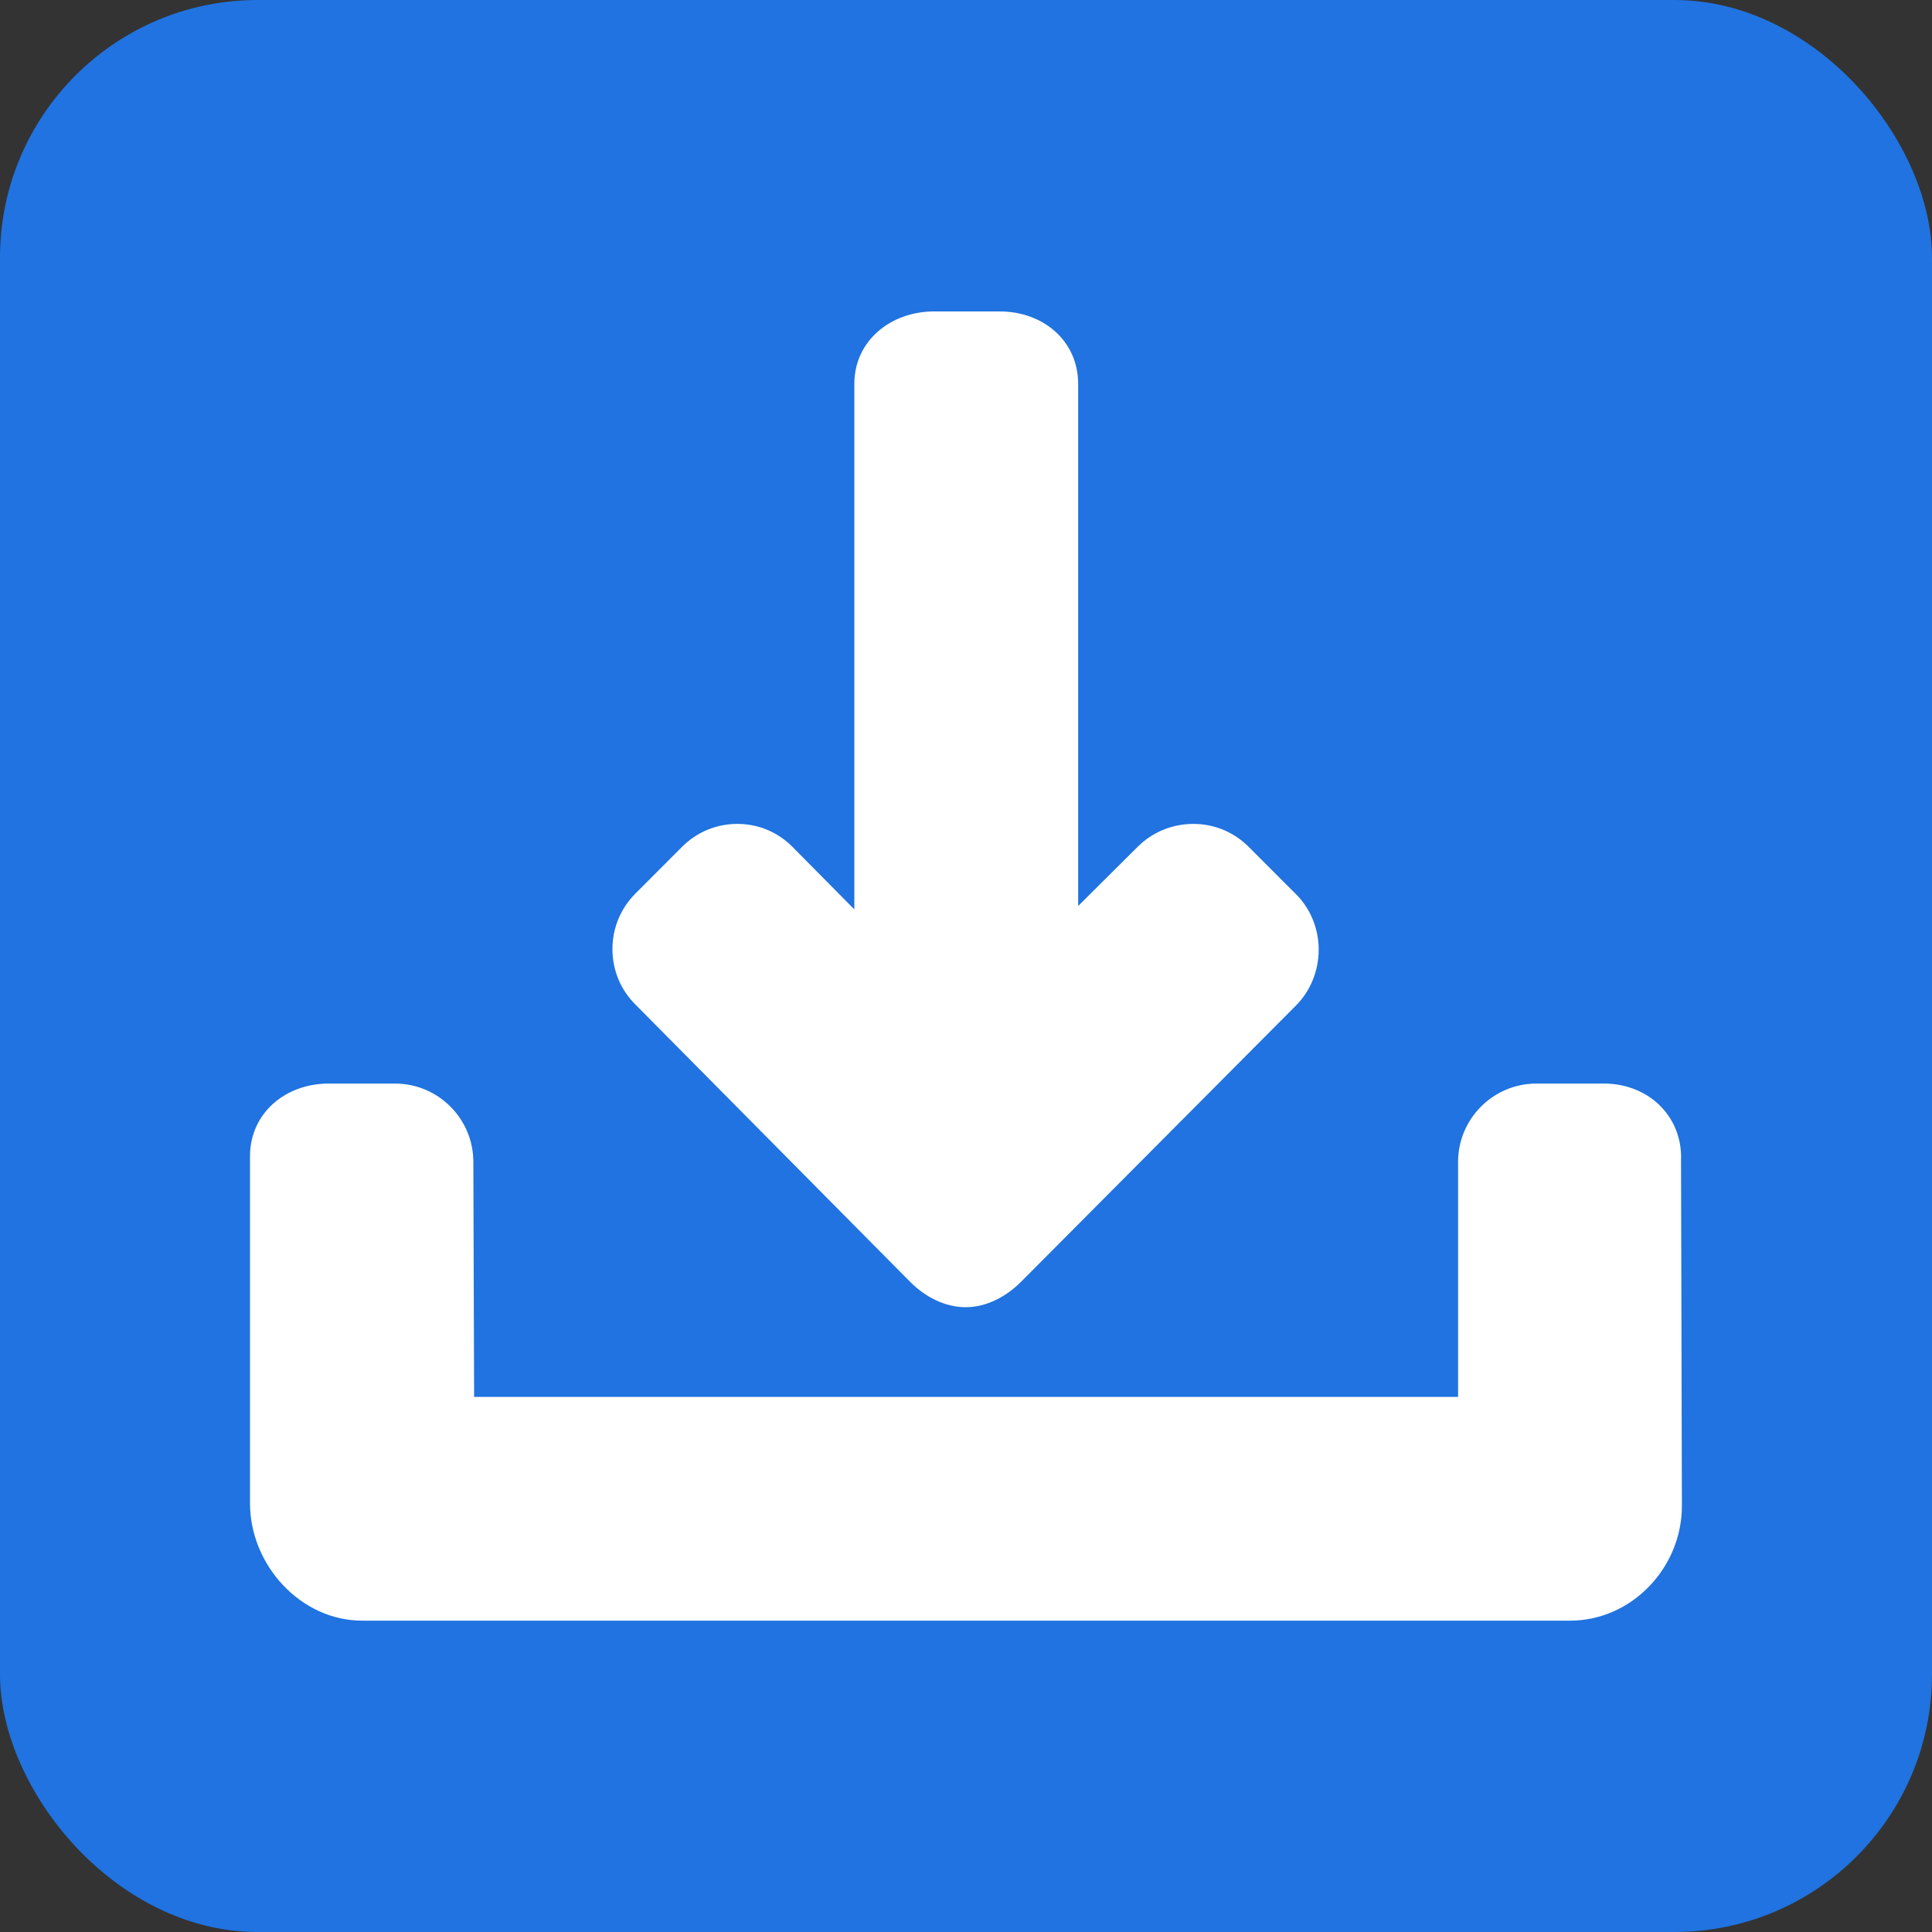
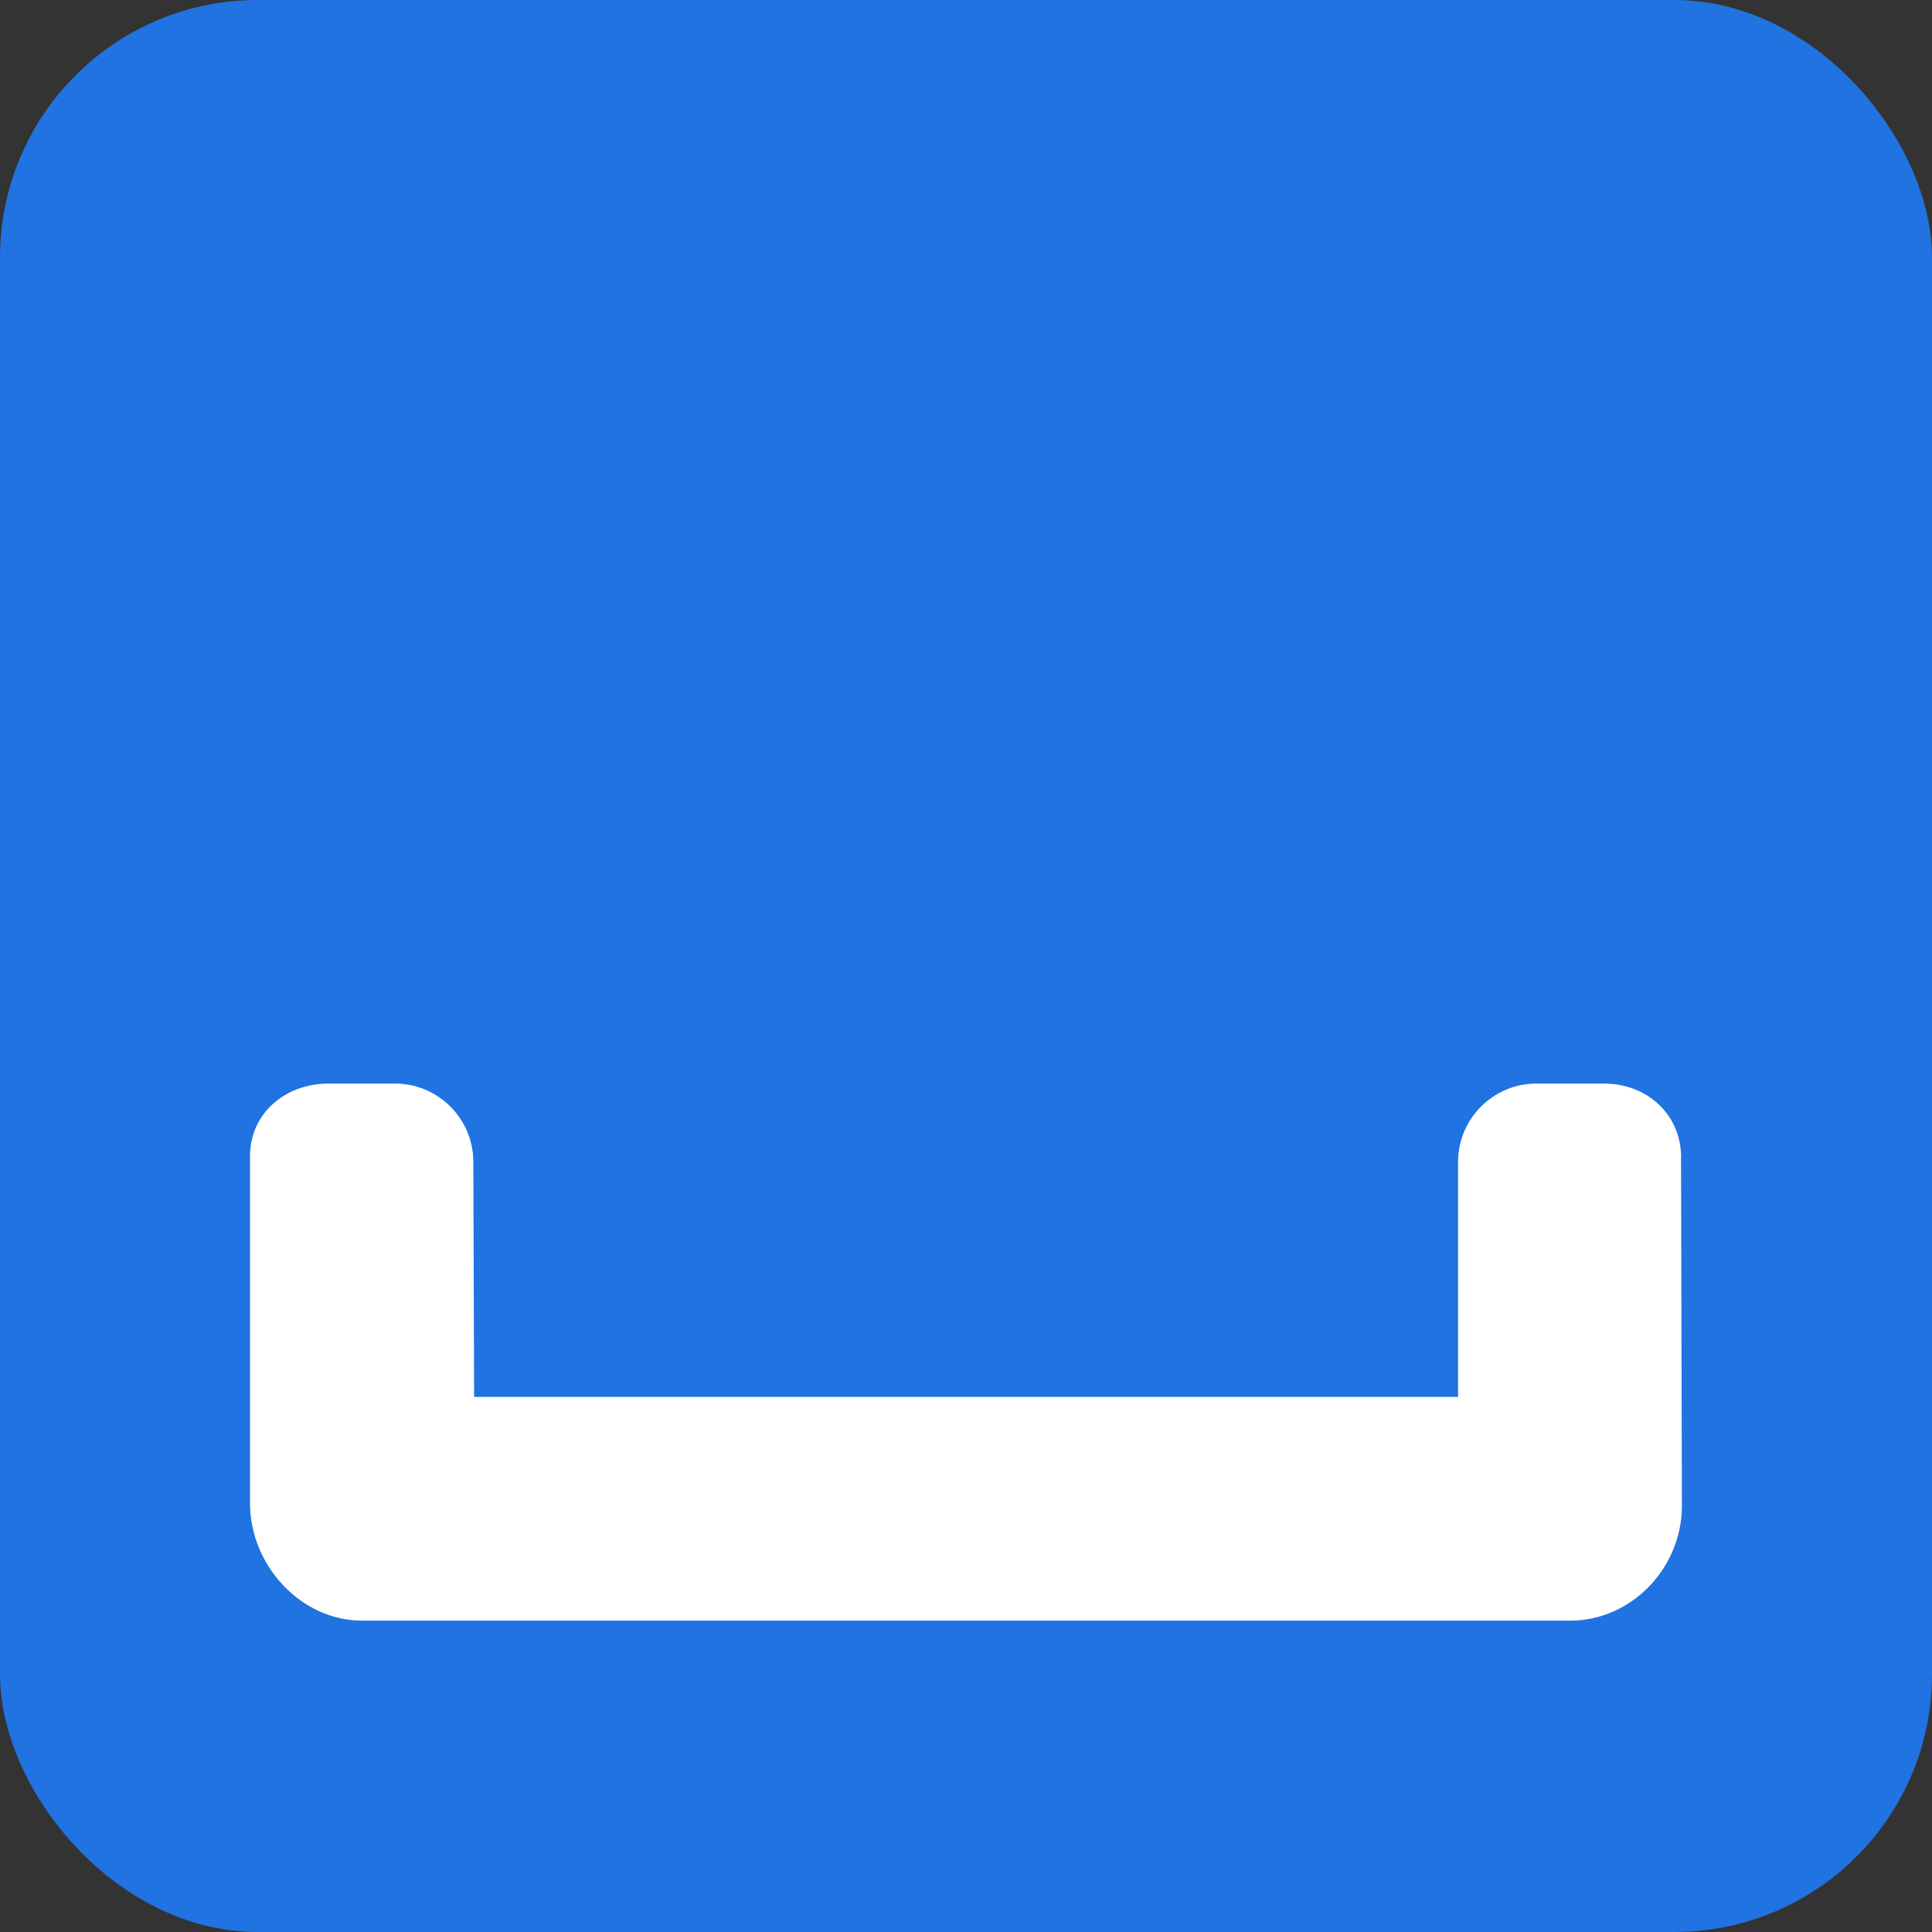
<svg xmlns="http://www.w3.org/2000/svg" id="_图层_1" data-name="图层 1" viewBox="0 0 200 200">
  <rect x="0" y="0" width="200" height="200" fill="#333333" stroke="none" />
  <defs>
    <style>
      .cls-1 {
        fill: #fff;
      }

      .cls-2 {
        fill: #2073e0;
      }
    </style>
  </defs>
  <rect class="cls-2" width="200" height="200" rx="26.67" ry="26.67" />
  <g>
-     <path class="cls-1" d="M134.13,92.54l-4.86-4.87c-1.53-1.53-3.56-2.38-5.73-2.38s-4.24,.84-5.76,2.36l-6.17,6.14V39.74c0-4.47-3.64-7.5-8.11-7.5h-6.81c-4.47,0-8.25,3.03-8.25,7.5v54.4l-6.41-6.48c-1.53-1.53-3.53-2.37-5.7-2.37s-4.19,.84-5.72,2.37l-4.85,4.86c-1.52,1.53-2.36,3.56-2.36,5.73s.84,4.21,2.37,5.73l28.43,28.7c1.52,1.53,3.56,2.64,5.75,2.64h.03c2.17,0,4.21-1.12,5.73-2.64l28.43-28.57c1.53-1.53,2.37-3.63,2.37-5.8,0-2.17-.84-4.24-2.37-5.77Z" />
    <path class="cls-1" d="M174.03,119.84c0-4.47-3.52-7.67-7.99-7.67h-6.99c-4.47,0-8.11,3.64-8.11,8.11v24.33s-101.86,0-101.86,0l-.08-24.33c0-4.47-3.64-8.11-8.11-8.11h-6.87c-4.47,0-8.14,3.06-8.14,7.53v35.91c0,6.39,5.23,12.16,11.62,12.16h125.03c6.39,0,11.58-5.49,11.58-11.88l-.09-36.05Z" />
  </g>
</svg>